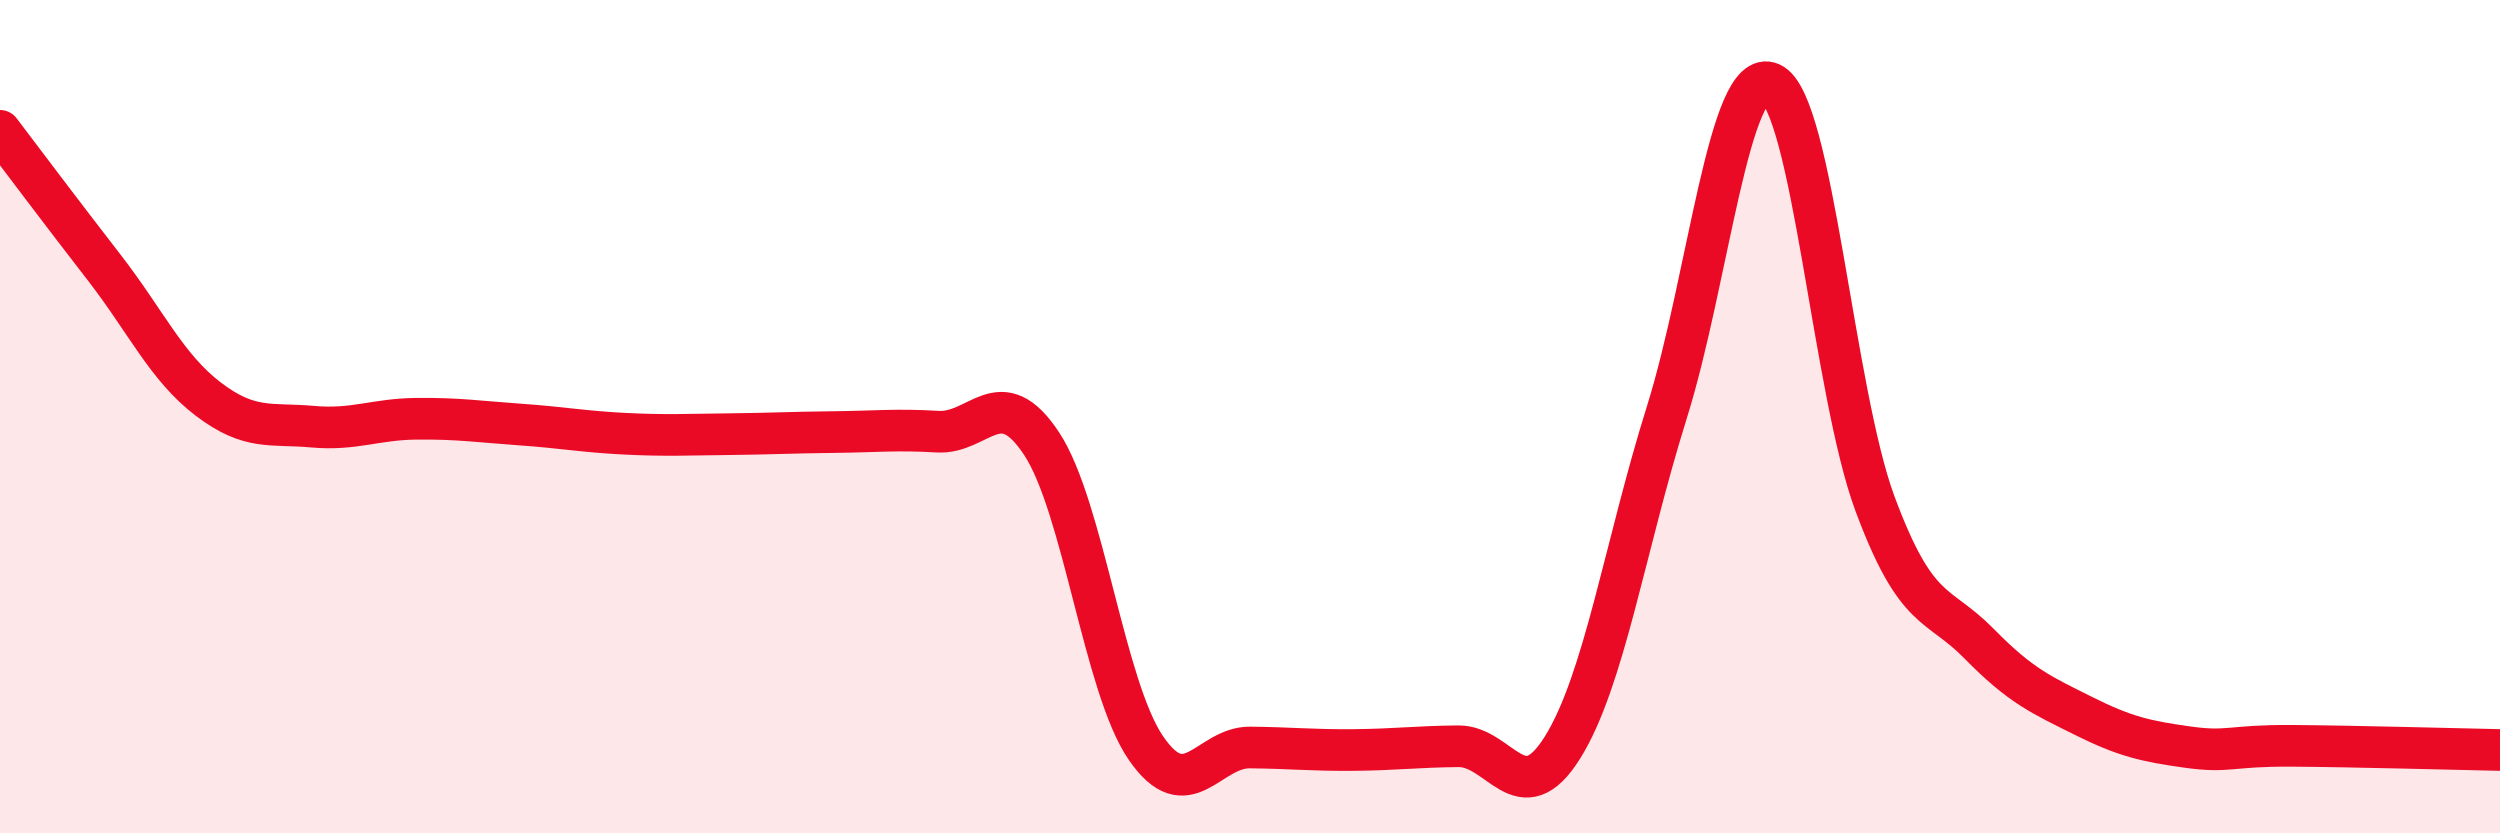
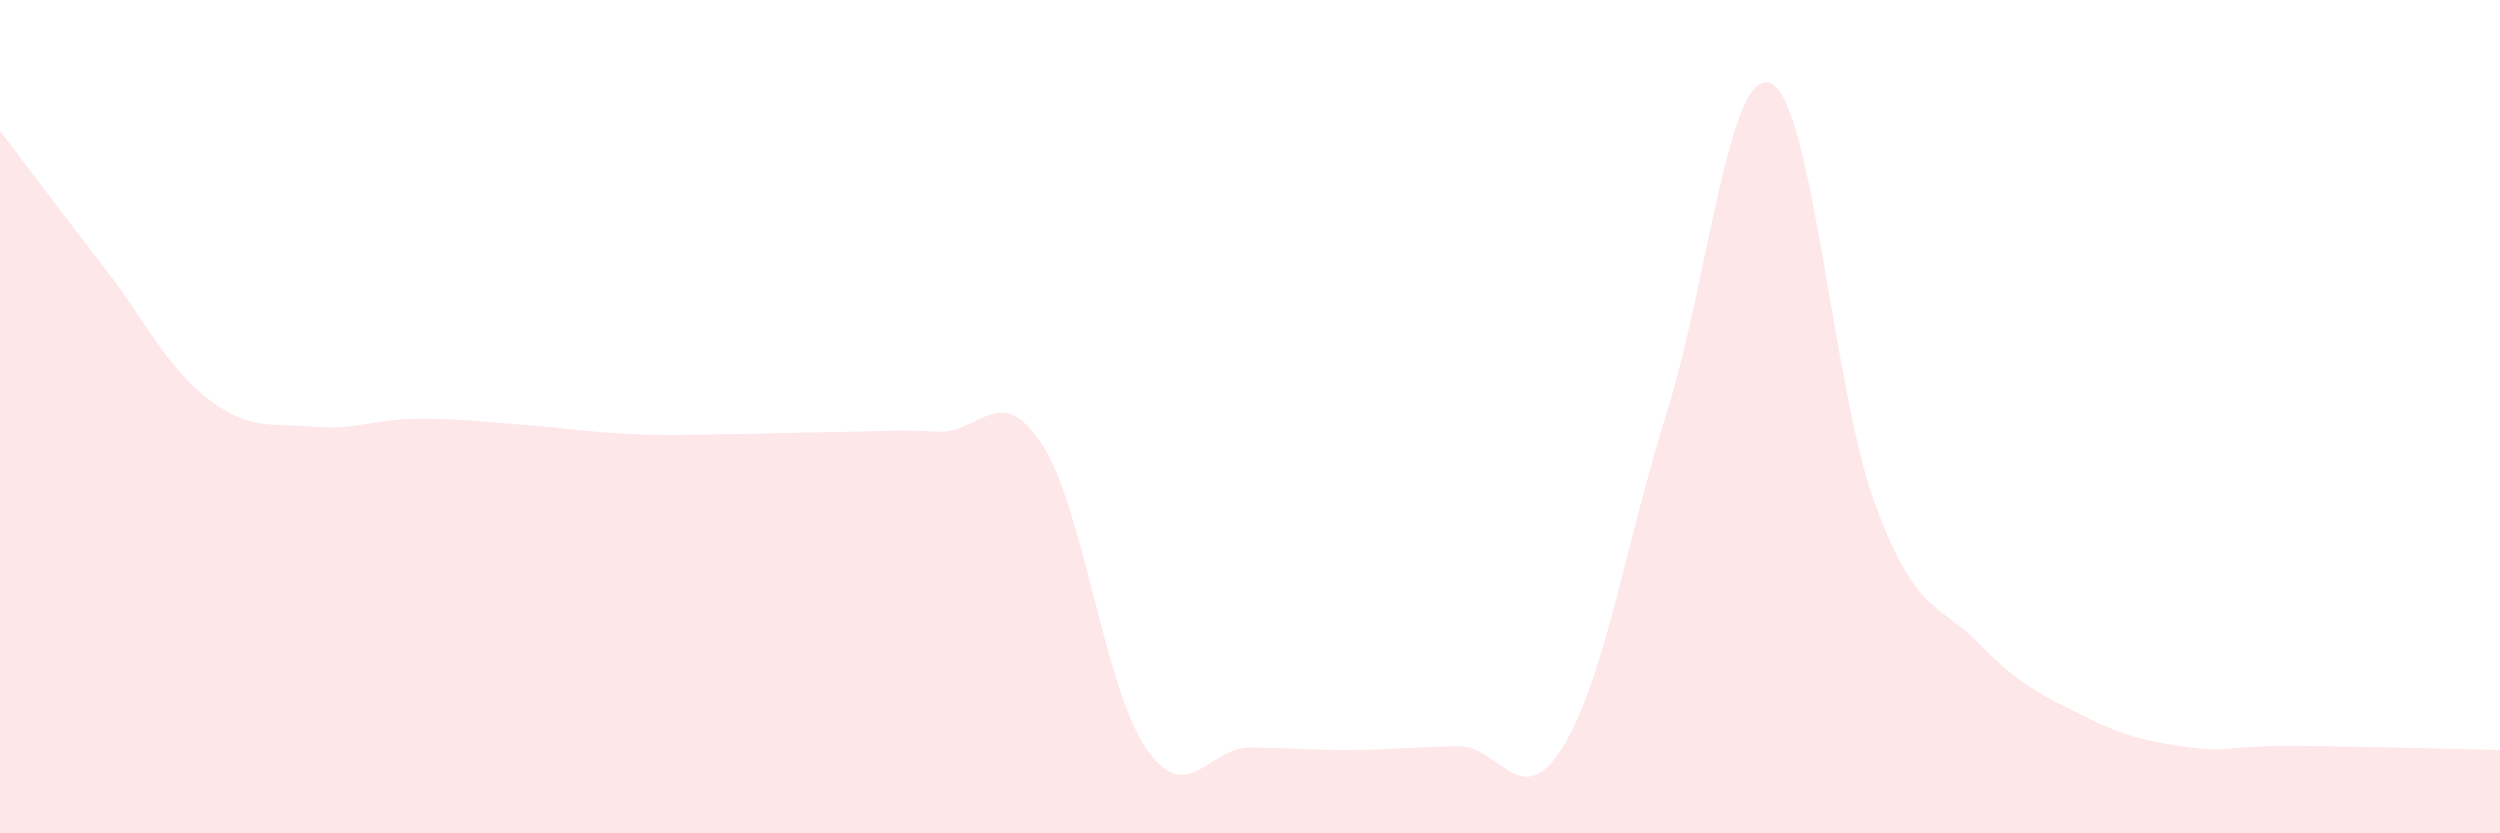
<svg xmlns="http://www.w3.org/2000/svg" width="60" height="20" viewBox="0 0 60 20">
  <path d="M 0,3.14 C 0.5,3.8 1.5,5.13 2.5,6.42 C 3.5,7.71 4,8.82 5,9.58 C 6,10.34 6.5,10.15 7.5,10.24 C 8.5,10.33 9,10.06 10,10.05 C 11,10.04 11.5,10.12 12.5,10.19 C 13.5,10.26 14,10.36 15,10.41 C 16,10.46 16.5,10.43 17.5,10.42 C 18.5,10.41 19,10.38 20,10.37 C 21,10.36 21.5,10.3 22.5,10.36 C 23.5,10.42 24,9.13 25,10.65 C 26,12.17 26.5,16.49 27.5,17.95 C 28.5,19.41 29,17.93 30,17.94 C 31,17.95 31.5,18.01 32.5,18 C 33.5,17.99 34,17.92 35,17.91 C 36,17.9 36.5,19.54 37.5,17.94 C 38.5,16.34 39,13.1 40,9.91 C 41,6.72 41.5,1.56 42.5,2 C 43.5,2.44 44,9.4 45,12.09 C 46,14.78 46.5,14.43 47.5,15.45 C 48.5,16.47 49,16.68 50,17.18 C 51,17.68 51.5,17.79 52.5,17.93 C 53.5,18.07 53.5,17.89 55,17.9 C 56.5,17.91 59,17.98 60,18L60 20L0 20Z" fill="#EB0A25" opacity="0.1" stroke-linecap="round" stroke-linejoin="round" />
-   <path d="M 0,3.14 C 0.5,3.8 1.5,5.13 2.5,6.42 C 3.5,7.71 4,8.82 5,9.58 C 6,10.34 6.5,10.15 7.5,10.24 C 8.5,10.33 9,10.06 10,10.05 C 11,10.04 11.5,10.12 12.5,10.19 C 13.5,10.26 14,10.36 15,10.41 C 16,10.46 16.5,10.43 17.5,10.42 C 18.5,10.41 19,10.38 20,10.37 C 21,10.36 21.5,10.3 22.5,10.36 C 23.5,10.42 24,9.13 25,10.65 C 26,12.17 26.5,16.49 27.5,17.95 C 28.5,19.41 29,17.93 30,17.94 C 31,17.95 31.5,18.01 32.5,18 C 33.5,17.99 34,17.92 35,17.91 C 36,17.9 36.5,19.54 37.5,17.94 C 38.5,16.34 39,13.1 40,9.91 C 41,6.72 41.5,1.56 42.5,2 C 43.5,2.44 44,9.4 45,12.09 C 46,14.78 46.5,14.43 47.5,15.45 C 48.5,16.47 49,16.68 50,17.18 C 51,17.68 51.5,17.79 52.5,17.93 C 53.5,18.07 53.5,17.89 55,17.9 C 56.5,17.91 59,17.98 60,18" stroke="#EB0A25" stroke-width="1" fill="none" stroke-linecap="round" stroke-linejoin="round" />
</svg>